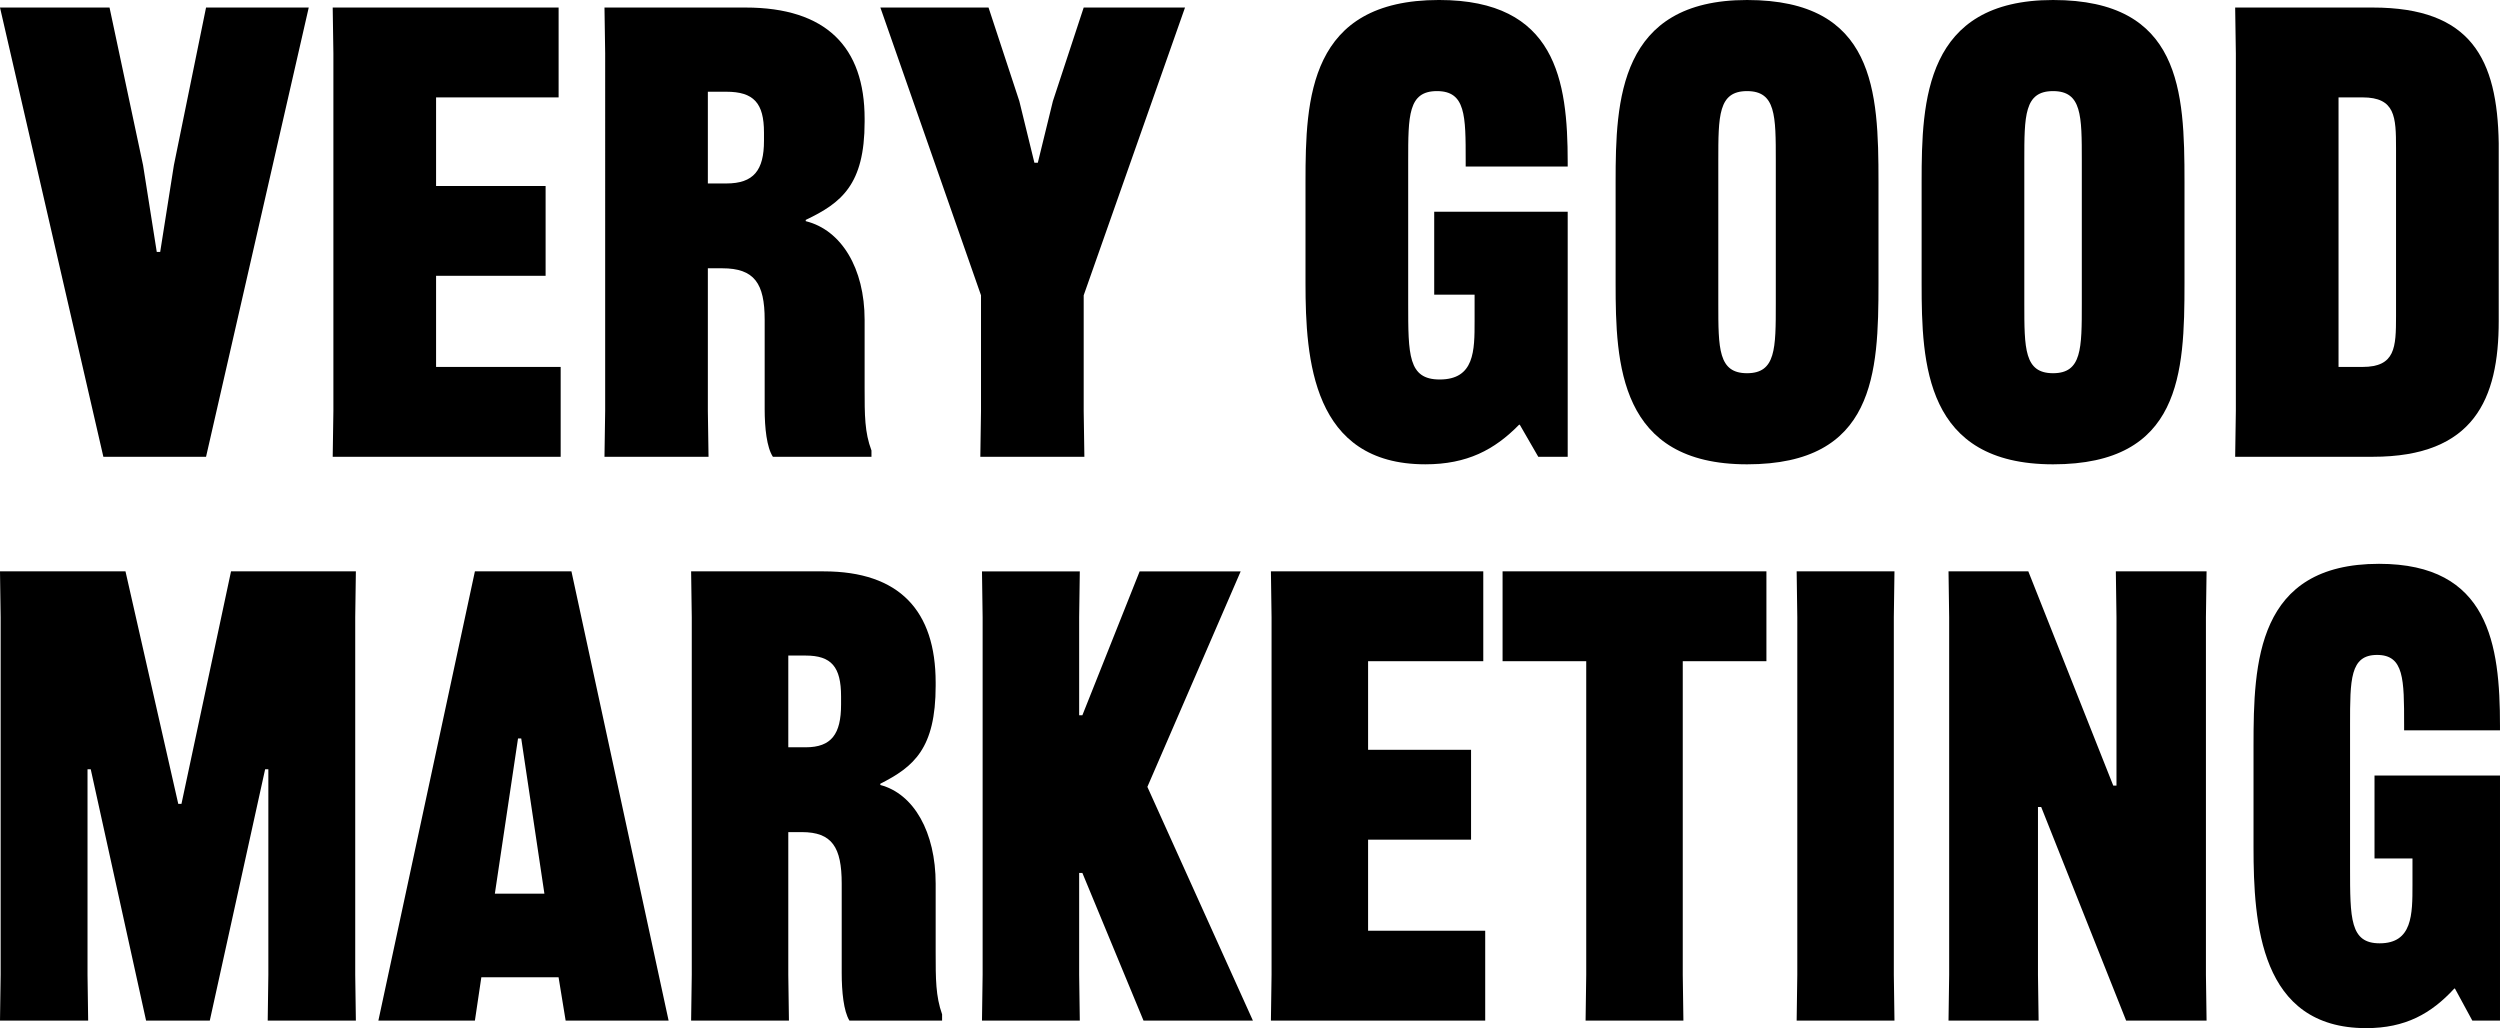
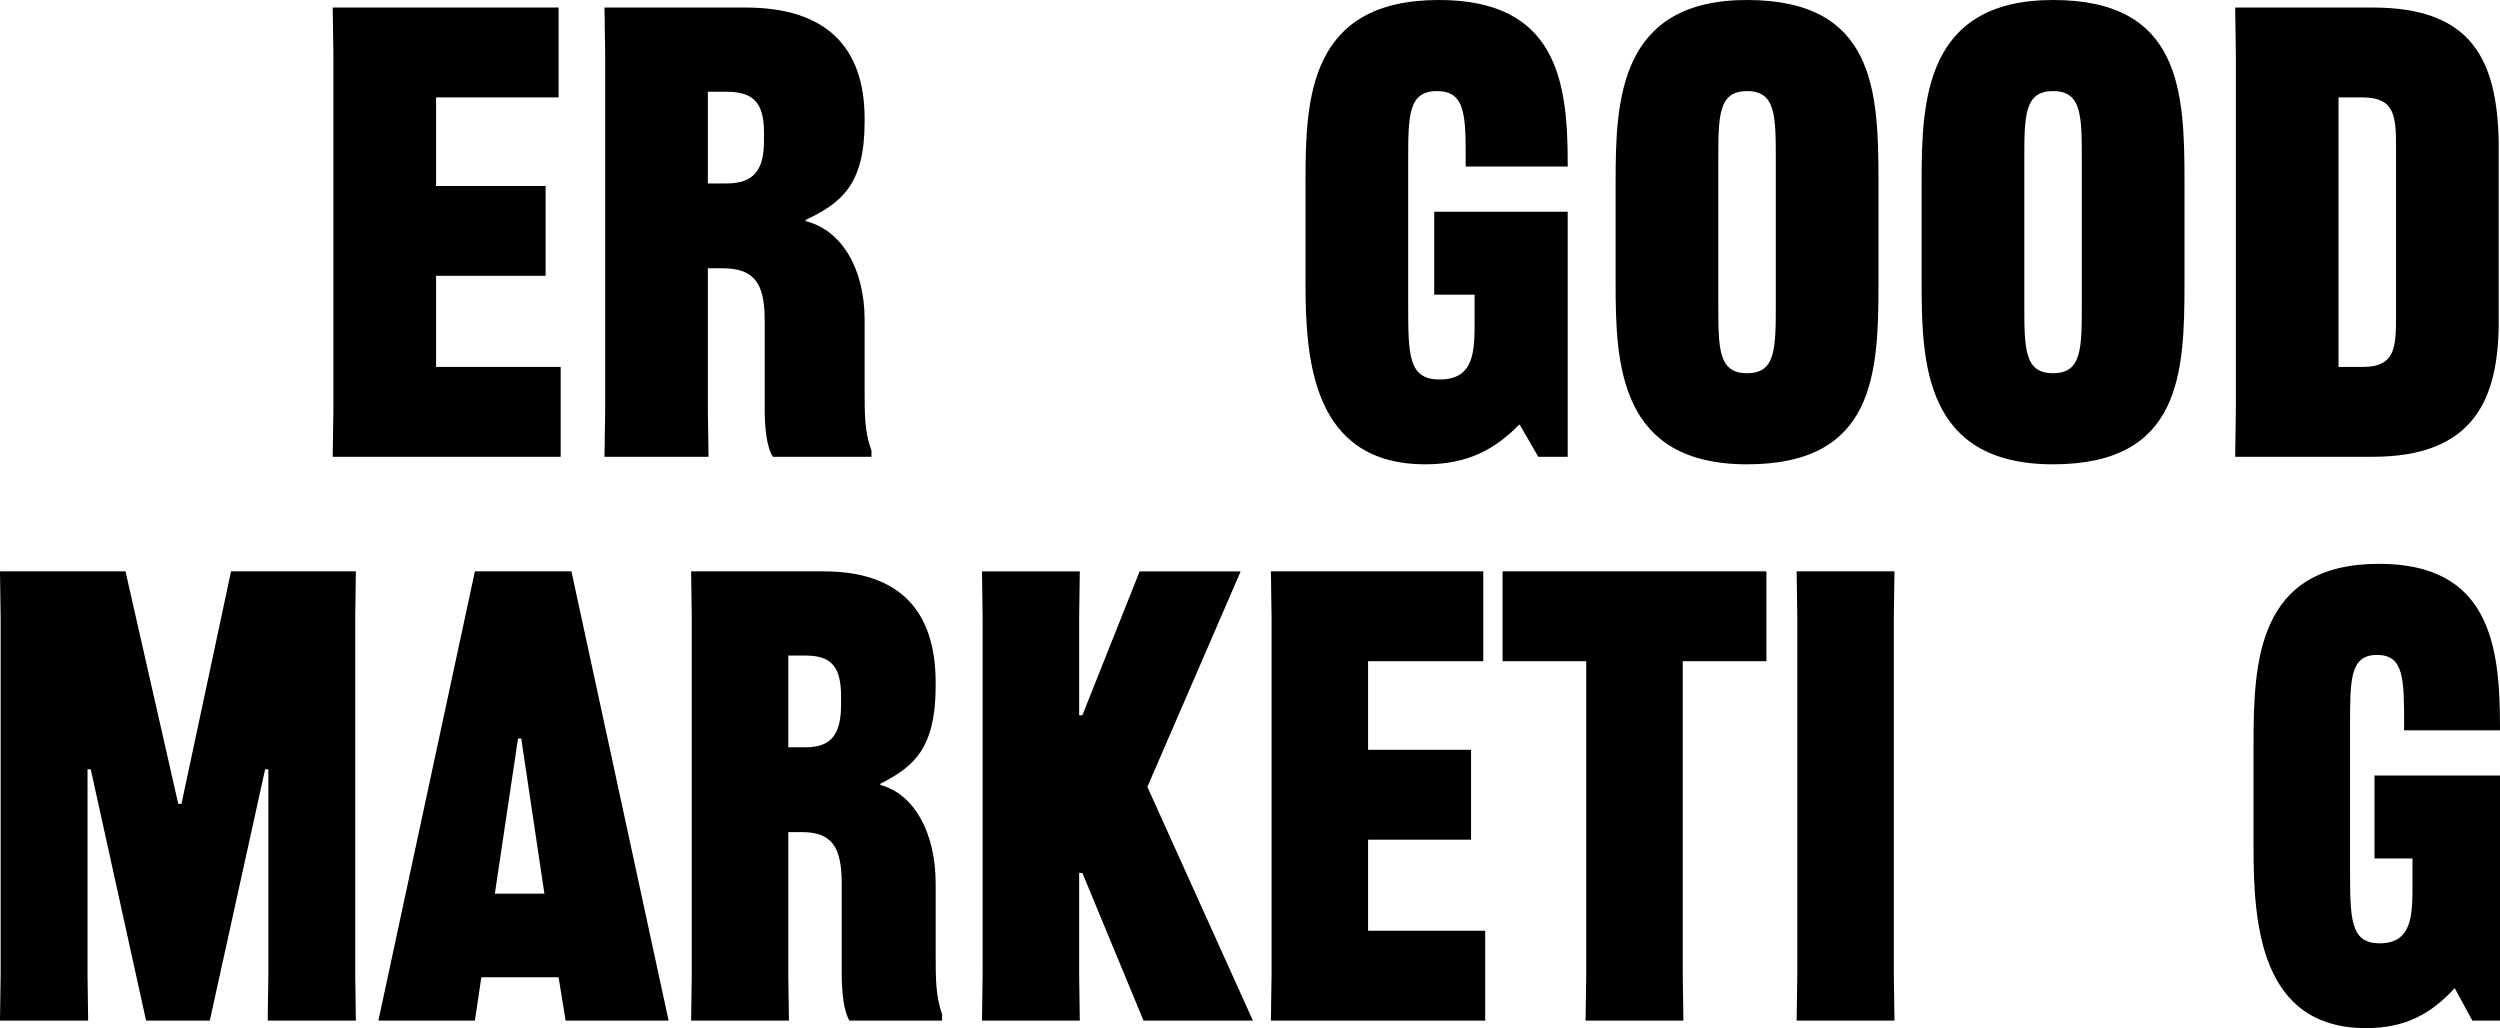
<svg xmlns="http://www.w3.org/2000/svg" id="_レイヤー_2" width="709.443" height="291.763" viewBox="0 0 709.443 291.763">
  <g id="_レイヤー_1-2">
    <g>
      <g>
-         <path d="m0,2.14h31.083l9.518,44.753,3.886,24.605h.971l3.886-24.605L58.473,2.14h29.141l-29.141,127.484h-29.14L0,2.14Z" />
        <path d="m123.749,78.273v25.853h35.356v25.497h-64.691l.195-13.016V15.155l-.195-13.016h64.108v25.497h-34.774v25.14h31.083v25.497h-31.083Z" />
-         <path d="m245.359,34.59c0,17.83-6.605,23.001-16.707,27.815v.357c10.102,2.496,16.707,13.372,16.707,27.993v19.435c0,7.667,0,12.481,1.943,17.652v1.783h-27.974c-1.748-2.674-2.331-8.202-2.331-13.551v-25.318c0-10.341-2.915-14.621-12.045-14.621h-4.079v40.474l.194,13.016h-29.528l.195-13.016V15.155l-.195-13.016h40.019c22.923,0,33.802,11.233,33.802,31.559v.891Zm-44.487,17.473h5.245c7.771,0,10.685-3.744,10.685-12.124v-2.318c0-8.38-2.914-11.589-10.685-11.589h-5.245v26.032Z" />
-         <path d="m278.386,116.607v-32.807L249.829,2.14h30.694l8.742,26.567,4.274,17.473h.971l4.274-17.473,8.742-26.567h28.752l-28.752,81.661v32.807l.195,13.016h-29.528l.194-13.016Z" />
+         <path d="m245.359,34.59c0,17.83-6.605,23.001-16.707,27.815v.357c10.102,2.496,16.707,13.372,16.707,27.993v19.435c0,7.667,0,12.481,1.943,17.652v1.783h-27.974c-1.748-2.674-2.331-8.202-2.331-13.551v-25.318c0-10.341-2.915-14.621-12.045-14.621h-4.079v40.474l.194,13.016h-29.528l.195-13.016V15.155l-.195-13.016h40.019c22.923,0,33.802,11.233,33.802,31.559v.891Zm-44.487,17.473h5.245c7.771,0,10.685-3.744,10.685-12.124v-2.318c0-8.38-2.914-11.589-10.685-11.589h-5.245v26.032" />
        <path d="m444.875,47.249h-28.946v-1.605c0-12.838,0-19.791-8.159-19.791s-8.159,6.954-8.159,19.791v40.474c0,14.62,0,21.574,8.937,21.574,9.908,0,9.908-8.202,9.908-16.582v-7.489h-11.461v-23.536h37.882v69.537h-8.354l-5.245-9.093h-.195c-6.994,7.132-14.764,11.233-26.614,11.233-32.054,0-33.997-29.776-33.997-51.35v-28.885c0-23.535.972-51.528,37.882-51.528,33.22,0,36.523,22.822,36.523,46.001v1.248Z" />
        <path d="m495.773,131.763c-36.327,0-37.299-28.528-37.299-51.35v-28.885c0-23,.972-51.528,37.299-51.528s37.299,25.853,37.299,51.528v28.885c0,25.497-.971,51.35-37.299,51.35Zm-8.159-45.645c0,12.837,0,19.791,8.159,19.791s8.159-6.954,8.159-19.791v-40.474c0-12.838,0-19.791-8.159-19.791s-8.159,6.954-8.159,19.791v40.474Z" />
        <path d="m582.611,131.763c-36.327,0-37.299-28.528-37.299-51.35v-28.885c0-23,.972-51.528,37.299-51.528s37.299,25.853,37.299,51.528v28.885c0,25.497-.971,51.35-37.299,51.35Zm-8.159-45.645c0,12.837,0,19.791,8.159,19.791s8.159-6.954,8.159-19.791v-40.474c0-12.838,0-19.791-8.159-19.791s-8.159,6.954-8.159,19.791v40.474Z" />
        <path d="m709.081,91.111c0,22.109-6.994,38.513-35.745,38.513h-39.047l.195-13.016V15.155l-.195-13.016h39.047c27.974,0,35.356,14.62,35.745,38.513v50.459Zm-29.141-49.032c0-8.915-.194-14.442-9.518-14.442h-6.799v76.49h6.799c9.325,0,9.518-5.527,9.518-14.442v-47.606Z" />
      </g>
      <g>
        <path d="m.183,276.607v-101.452l-.183-13.016h35.61l14.975,65.971h.913l14.062-65.971h35.428l-.183,13.016v101.452l.183,13.016h-25.019l.183-13.016v-58.304h-.913l-15.705,71.32h-18.079l-15.705-71.32h-.913v58.304l.183,13.016H0l.183-13.016Z" />
        <path d="m189.735,289.623h-29.219l-2.009-12.303h-21.914l-1.826,12.303h-27.393l27.393-127.484h27.393l27.575,127.484Zm-49.307-36.016h14.062l-6.574-44.04h-.913l-6.574,44.04Z" />
        <path d="m265.52,194.59c0,17.83-6.209,23.001-15.705,27.815v.357c9.496,2.496,15.705,13.372,15.705,27.993v19.435c0,7.667,0,12.481,1.826,17.651v1.783h-26.297c-1.644-2.675-2.191-8.202-2.191-13.551v-25.318c0-10.341-2.739-14.62-11.322-14.62h-3.835v40.474l.183,13.016h-27.758l.183-13.016v-101.452l-.183-13.016h37.619c21.549,0,31.775,11.233,31.775,31.559v.891Zm-41.819,17.473h4.931c7.305,0,10.044-3.744,10.044-12.124v-2.318c0-8.38-2.739-11.589-10.044-11.589h-4.931v26.032Z" />
        <path d="m352.078,162.139l-26.479,61.157,29.949,66.327h-31.045l-17.349-41.9h-.913v28.885l.183,13.016h-27.758l.183-13.016v-101.452l-.183-13.016h27.758l-.183,13.016v27.815h.913l16.253-40.831h28.671Z" />
        <path d="m388.232,238.273v25.853h33.236v25.497h-60.812l.183-13.016v-101.452l-.183-13.016h60.264v25.497h-32.688v25.14h29.219v25.497h-29.219Z" />
        <path d="m477.528,187.636v88.971l.183,13.016h-27.758l.183-13.016v-88.971h-23.74v-25.497h74.873v25.497h-23.74Z" />
        <path d="m537.607,162.139l-.183,13.016v101.452l.183,13.016h-27.758l.183-13.016v-101.452l-.183-13.016h27.758Z" />
-         <path d="m553.128,276.607v-101.452l-.183-13.016h22.645l24.105,60.8h.913v-47.784l-.183-13.016h25.749l-.183,13.016v101.452l.183,13.016h-22.827l-24.105-60.622h-.913v47.606l.183,13.016h-25.566l.183-13.016Z" />
        <path d="m709.443,207.249h-27.21v-1.605c0-12.838,0-19.791-7.67-19.791s-7.67,6.954-7.67,19.791v40.474c0,14.62,0,21.574,8.4,21.574,9.313,0,9.313-8.202,9.313-16.582v-7.489h-10.774v-23.535h35.61v69.537h-7.853l-4.931-9.093h-.183c-6.574,7.132-13.879,11.233-25.019,11.233-30.132,0-31.958-29.776-31.958-51.35v-28.884c0-23.536.913-51.528,35.61-51.528,31.228,0,34.332,22.822,34.332,46.001v1.248Z" />
      </g>
    </g>
  </g>
</svg>